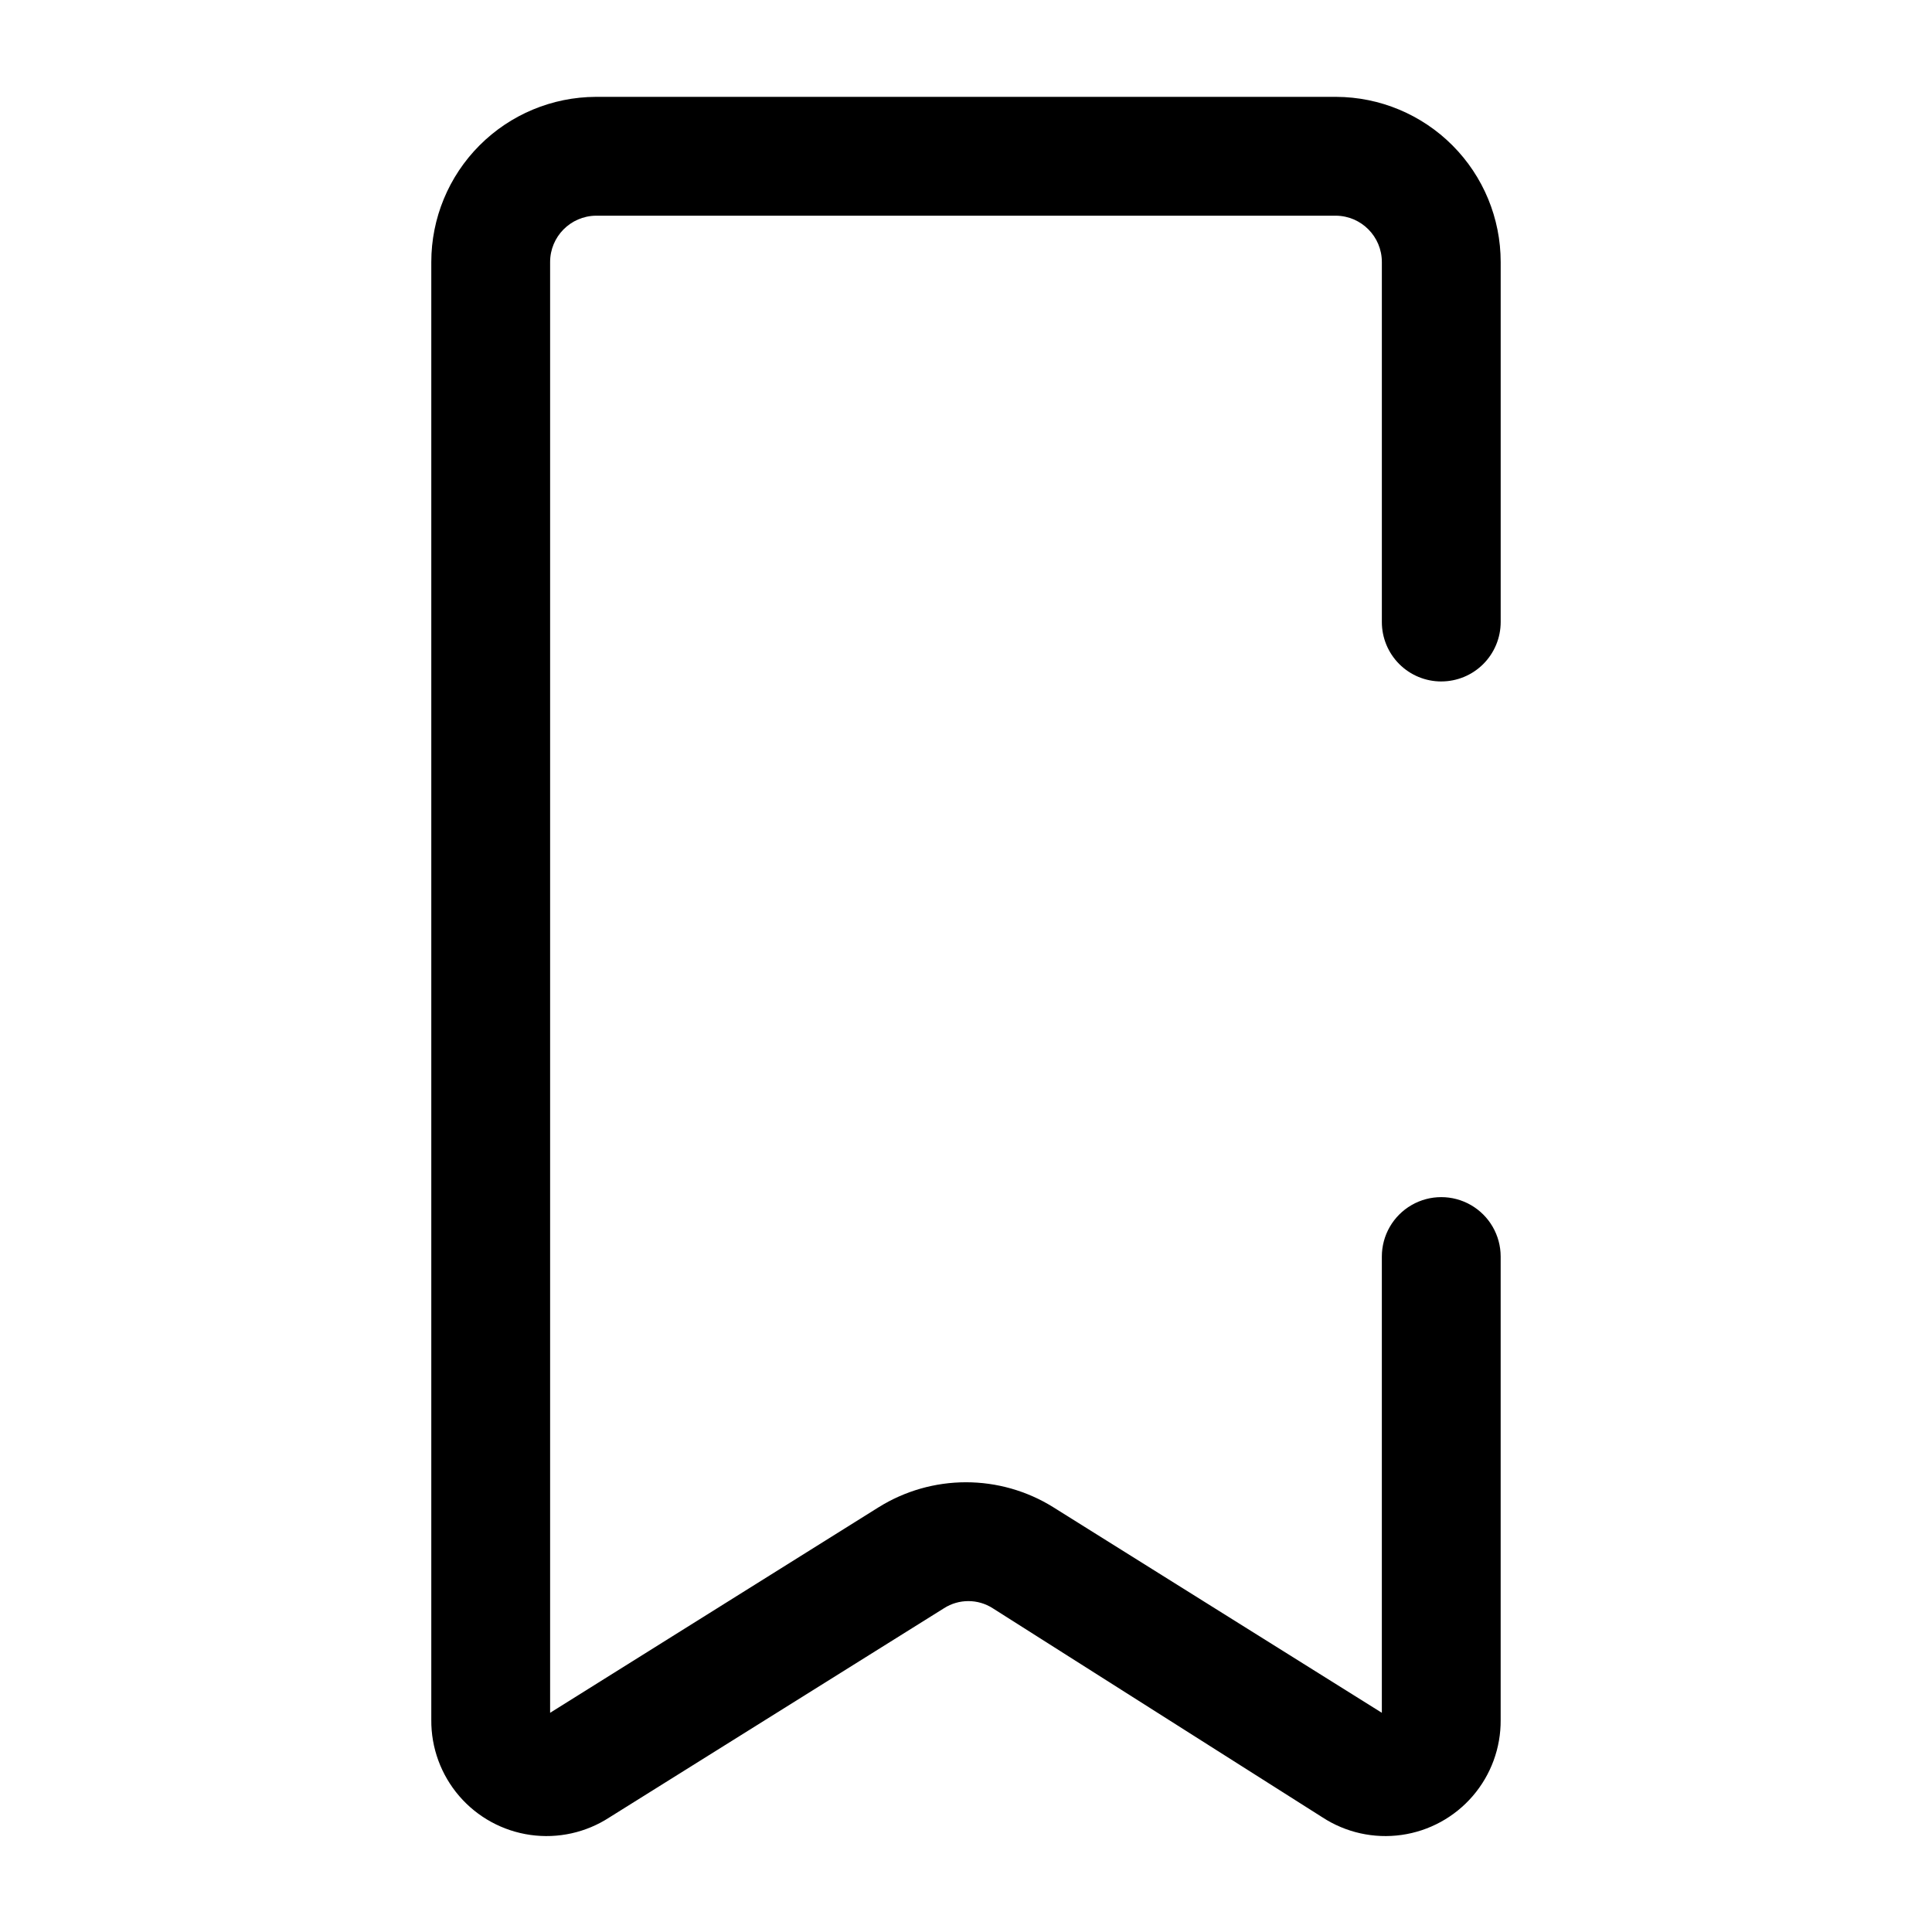
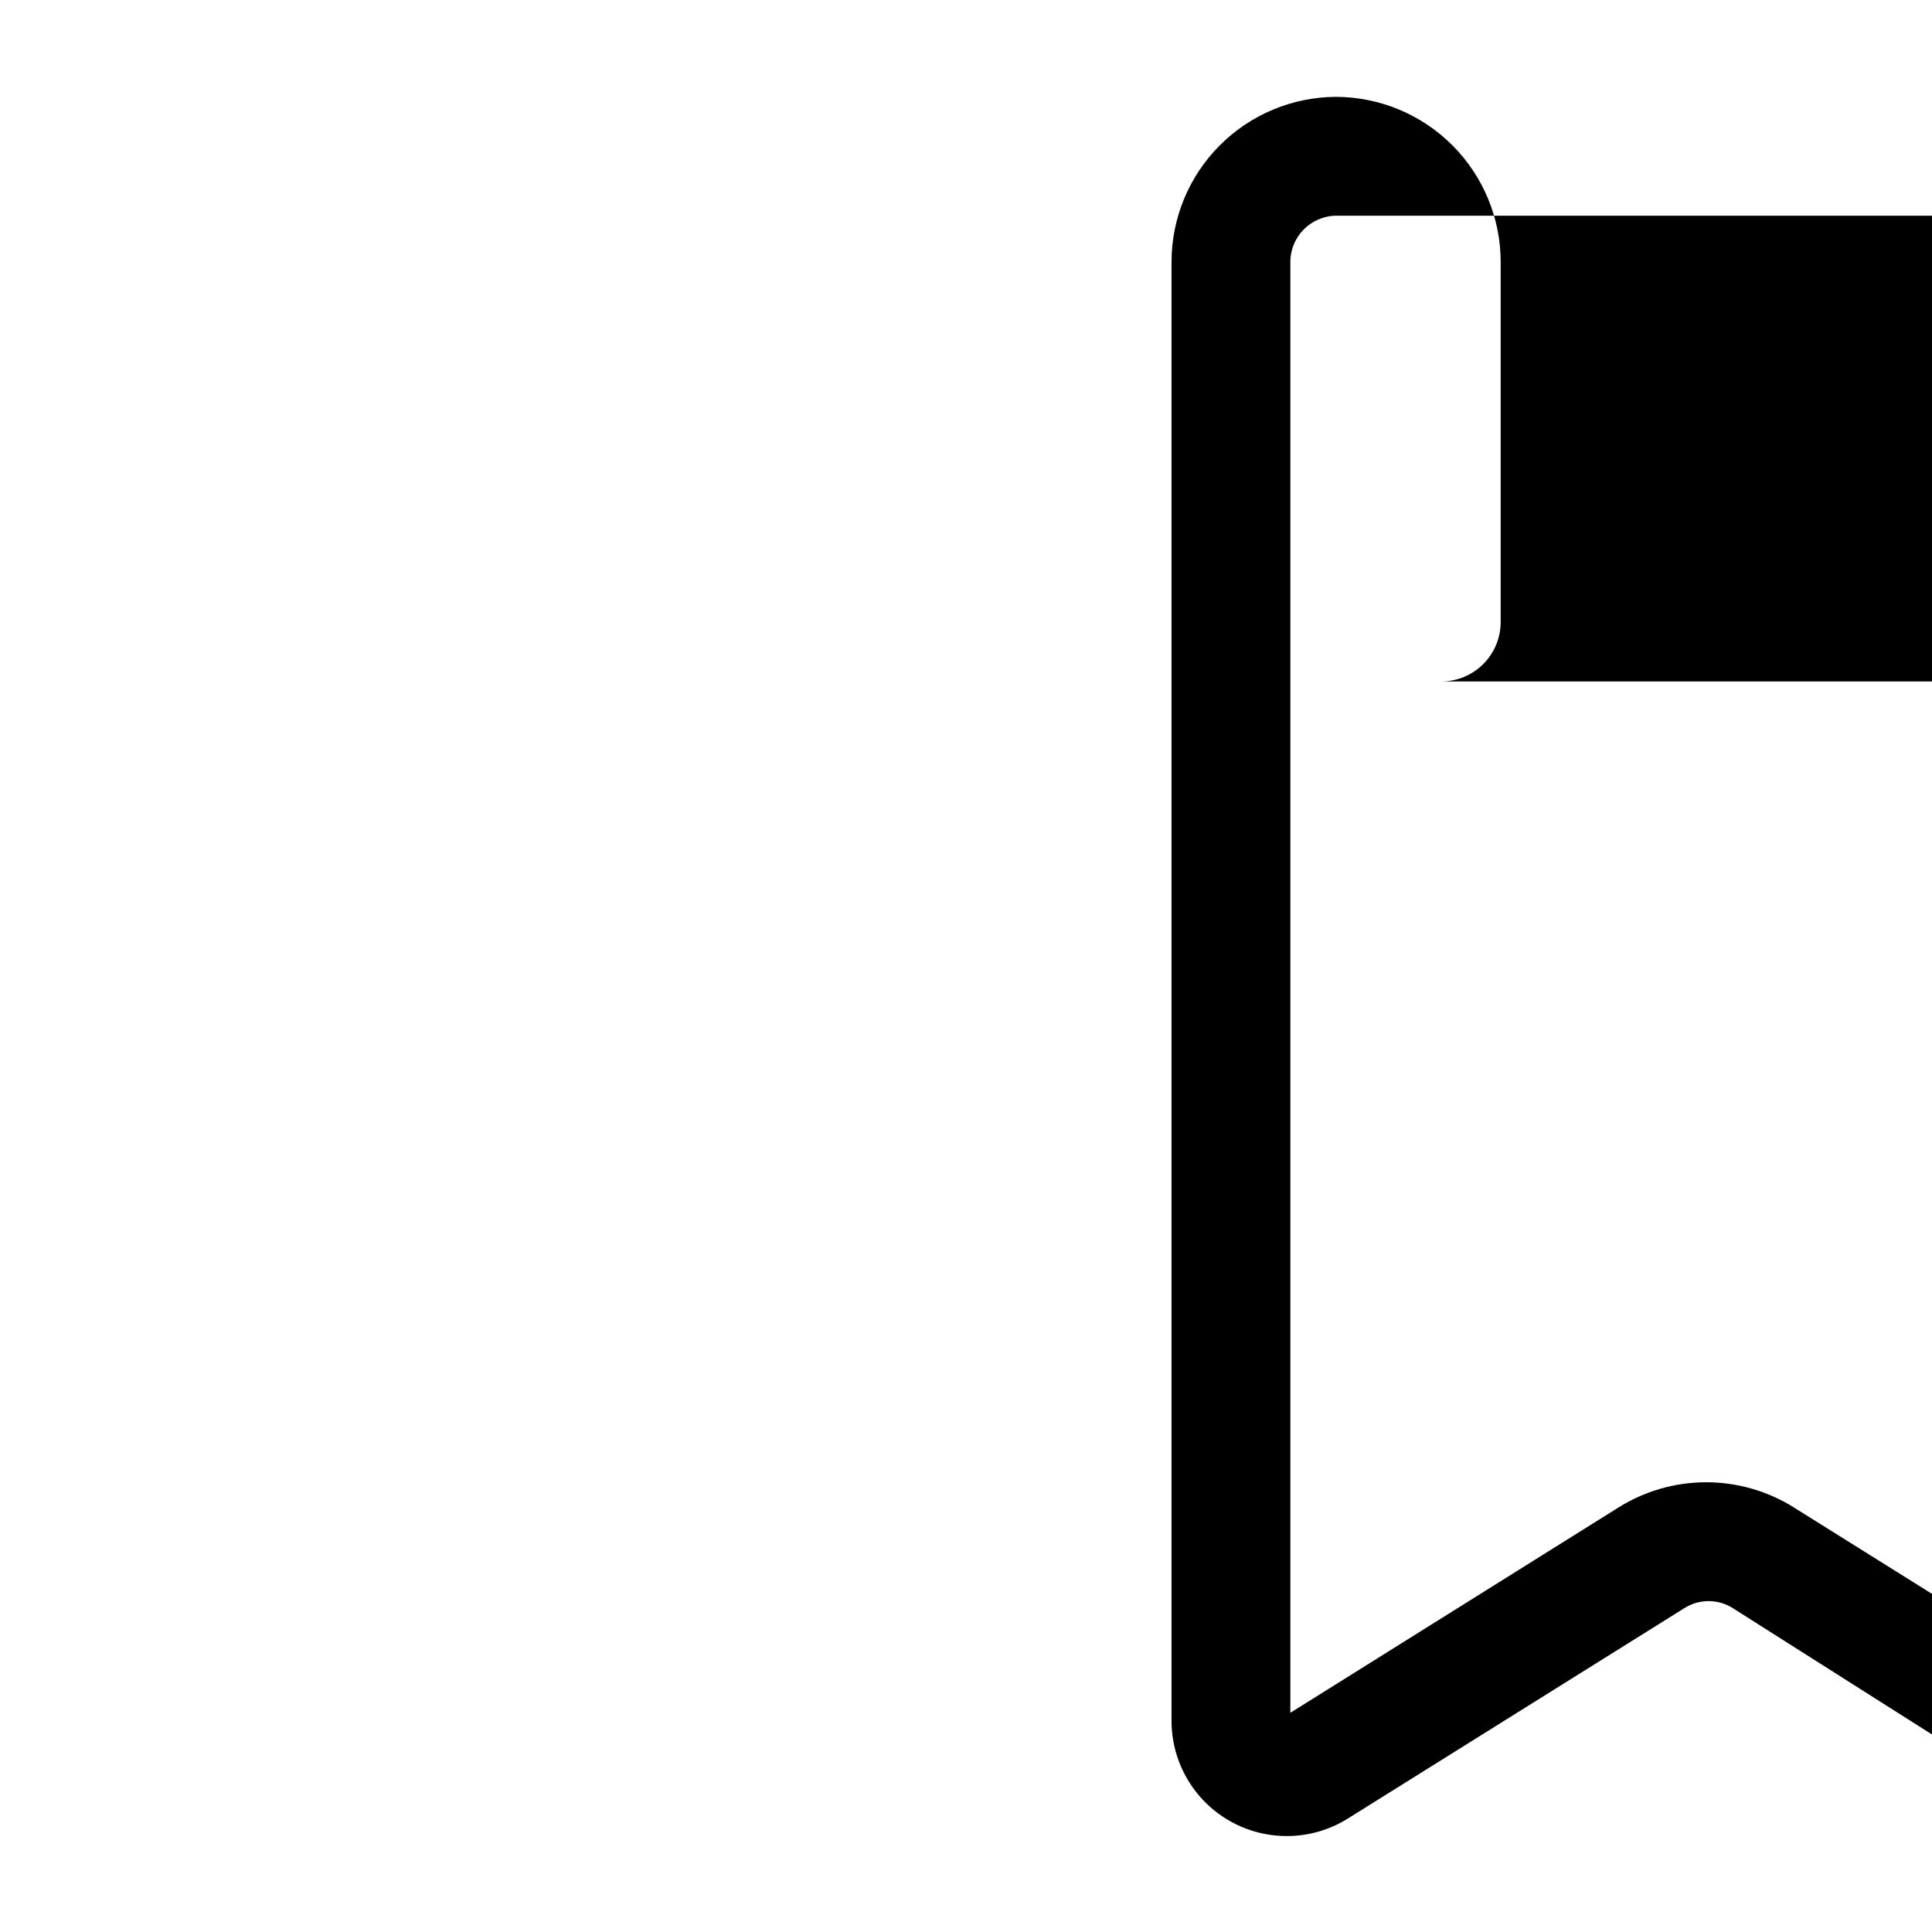
<svg xmlns="http://www.w3.org/2000/svg" fill="#000000" width="800px" height="800px" version="1.1" viewBox="144 144 512 512">
-   <path d="m525.95 324.59c4.176 0 8.184-1.66 11.133-4.613 2.953-2.953 4.613-6.957 4.613-11.133v-95.41c0-11.578-4.59-22.688-12.766-30.891-8.172-8.203-19.266-12.836-30.848-12.875h-196.17c-11.582 0.039-22.676 4.672-30.848 12.875-8.176 8.203-12.766 19.312-12.766 30.891v386.36c-0.059 7.398 2.574 14.57 7.402 20.176 4.828 5.606 11.527 9.27 18.855 10.305 7.324 1.039 14.777-0.617 20.977-4.66l88.641-55.418h-0.004c3.938-2.519 8.977-2.519 12.91 0l87.379 55.418c6.199 4.043 13.652 5.699 20.98 4.66 7.324-1.035 14.023-4.699 18.852-10.305 4.832-5.606 7.461-12.777 7.402-20.176v-122.8 0.004c0-5.625-3-10.824-7.871-13.637-4.871-2.812-10.875-2.812-15.746 0s-7.871 8.012-7.871 13.637v120.91l-87.066-54.473v-0.004c-6.941-4.324-14.961-6.617-23.141-6.617-8.184 0-16.199 2.293-23.145 6.617l-87.066 54.477v-384.47c0-6.719 5.402-12.191 12.125-12.277h196.17c6.723 0.086 12.125 5.559 12.125 12.277v95.41c0 4.176 1.66 8.18 4.609 11.133 2.953 2.953 6.957 4.613 11.133 4.613z" />
+   <path d="m525.95 324.59c4.176 0 8.184-1.66 11.133-4.613 2.953-2.953 4.613-6.957 4.613-11.133v-95.41c0-11.578-4.59-22.688-12.766-30.891-8.172-8.203-19.266-12.836-30.848-12.875c-11.582 0.039-22.676 4.672-30.848 12.875-8.176 8.203-12.766 19.312-12.766 30.891v386.36c-0.059 7.398 2.574 14.57 7.402 20.176 4.828 5.606 11.527 9.27 18.855 10.305 7.324 1.039 14.777-0.617 20.977-4.66l88.641-55.418h-0.004c3.938-2.519 8.977-2.519 12.91 0l87.379 55.418c6.199 4.043 13.652 5.699 20.98 4.66 7.324-1.035 14.023-4.699 18.852-10.305 4.832-5.606 7.461-12.777 7.402-20.176v-122.8 0.004c0-5.625-3-10.824-7.871-13.637-4.871-2.812-10.875-2.812-15.746 0s-7.871 8.012-7.871 13.637v120.91l-87.066-54.473v-0.004c-6.941-4.324-14.961-6.617-23.141-6.617-8.184 0-16.199 2.293-23.145 6.617l-87.066 54.477v-384.47c0-6.719 5.402-12.191 12.125-12.277h196.17c6.723 0.086 12.125 5.559 12.125 12.277v95.41c0 4.176 1.66 8.18 4.609 11.133 2.953 2.953 6.957 4.613 11.133 4.613z" />
</svg>